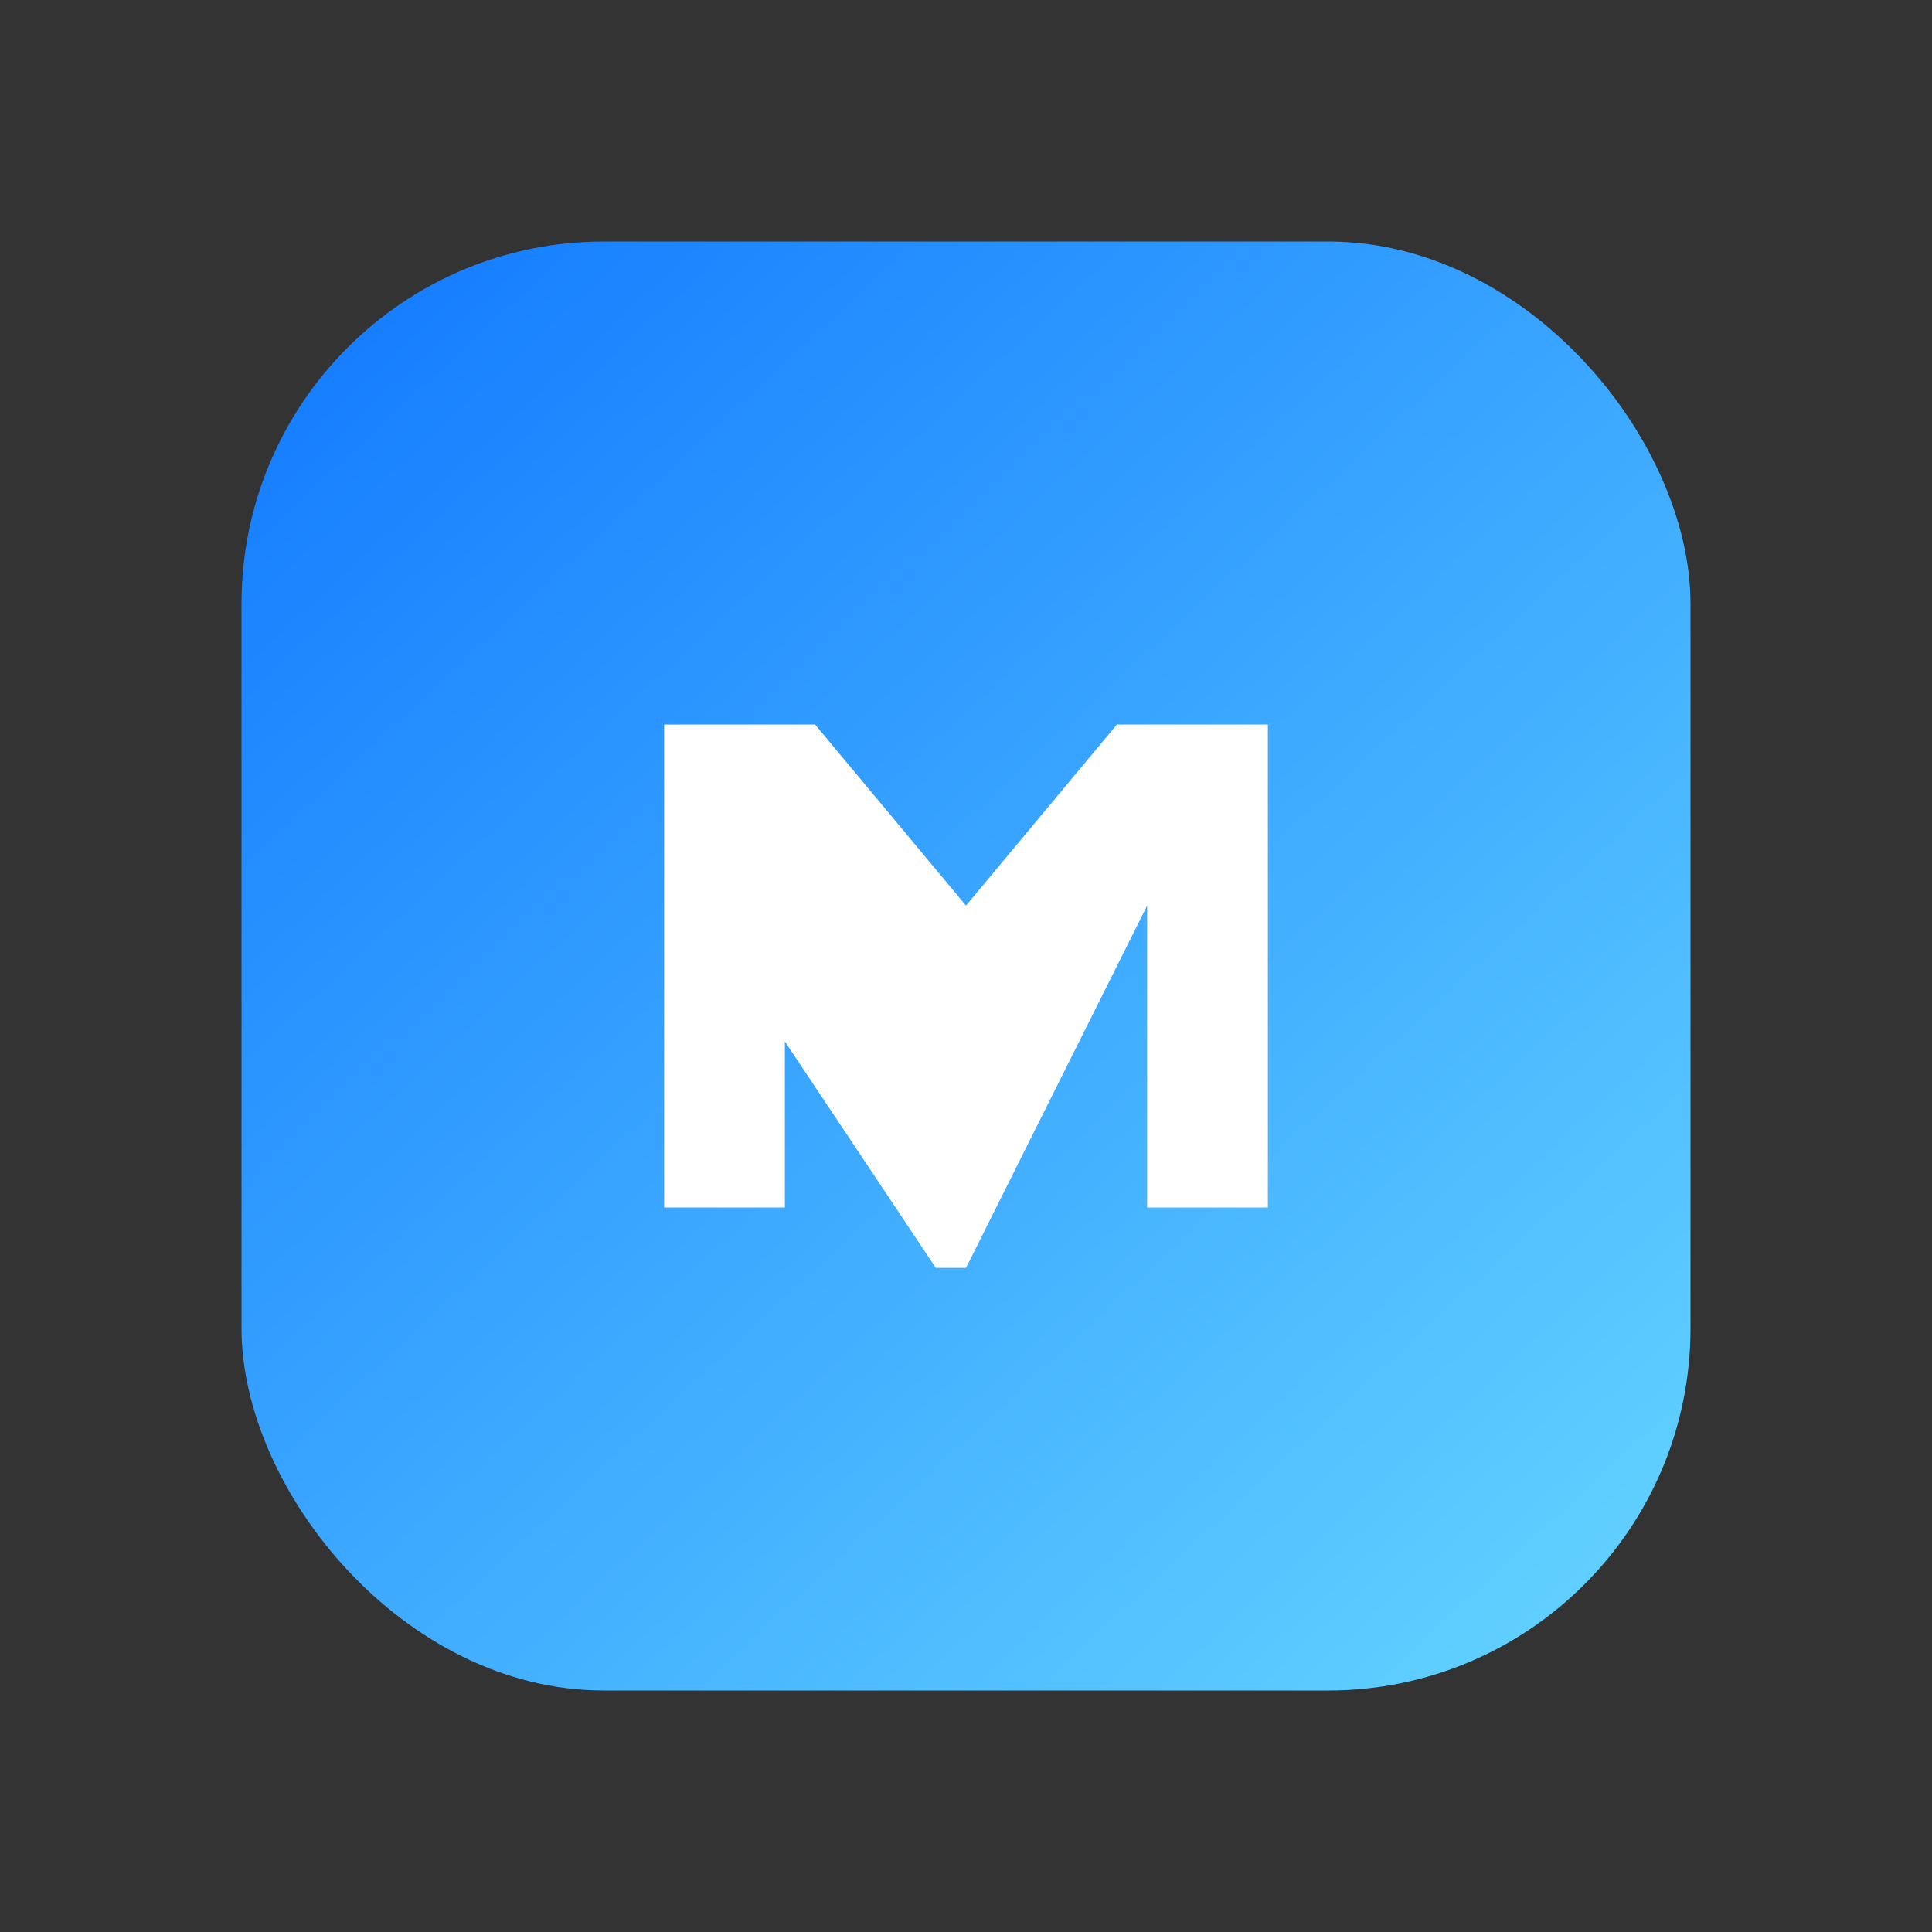
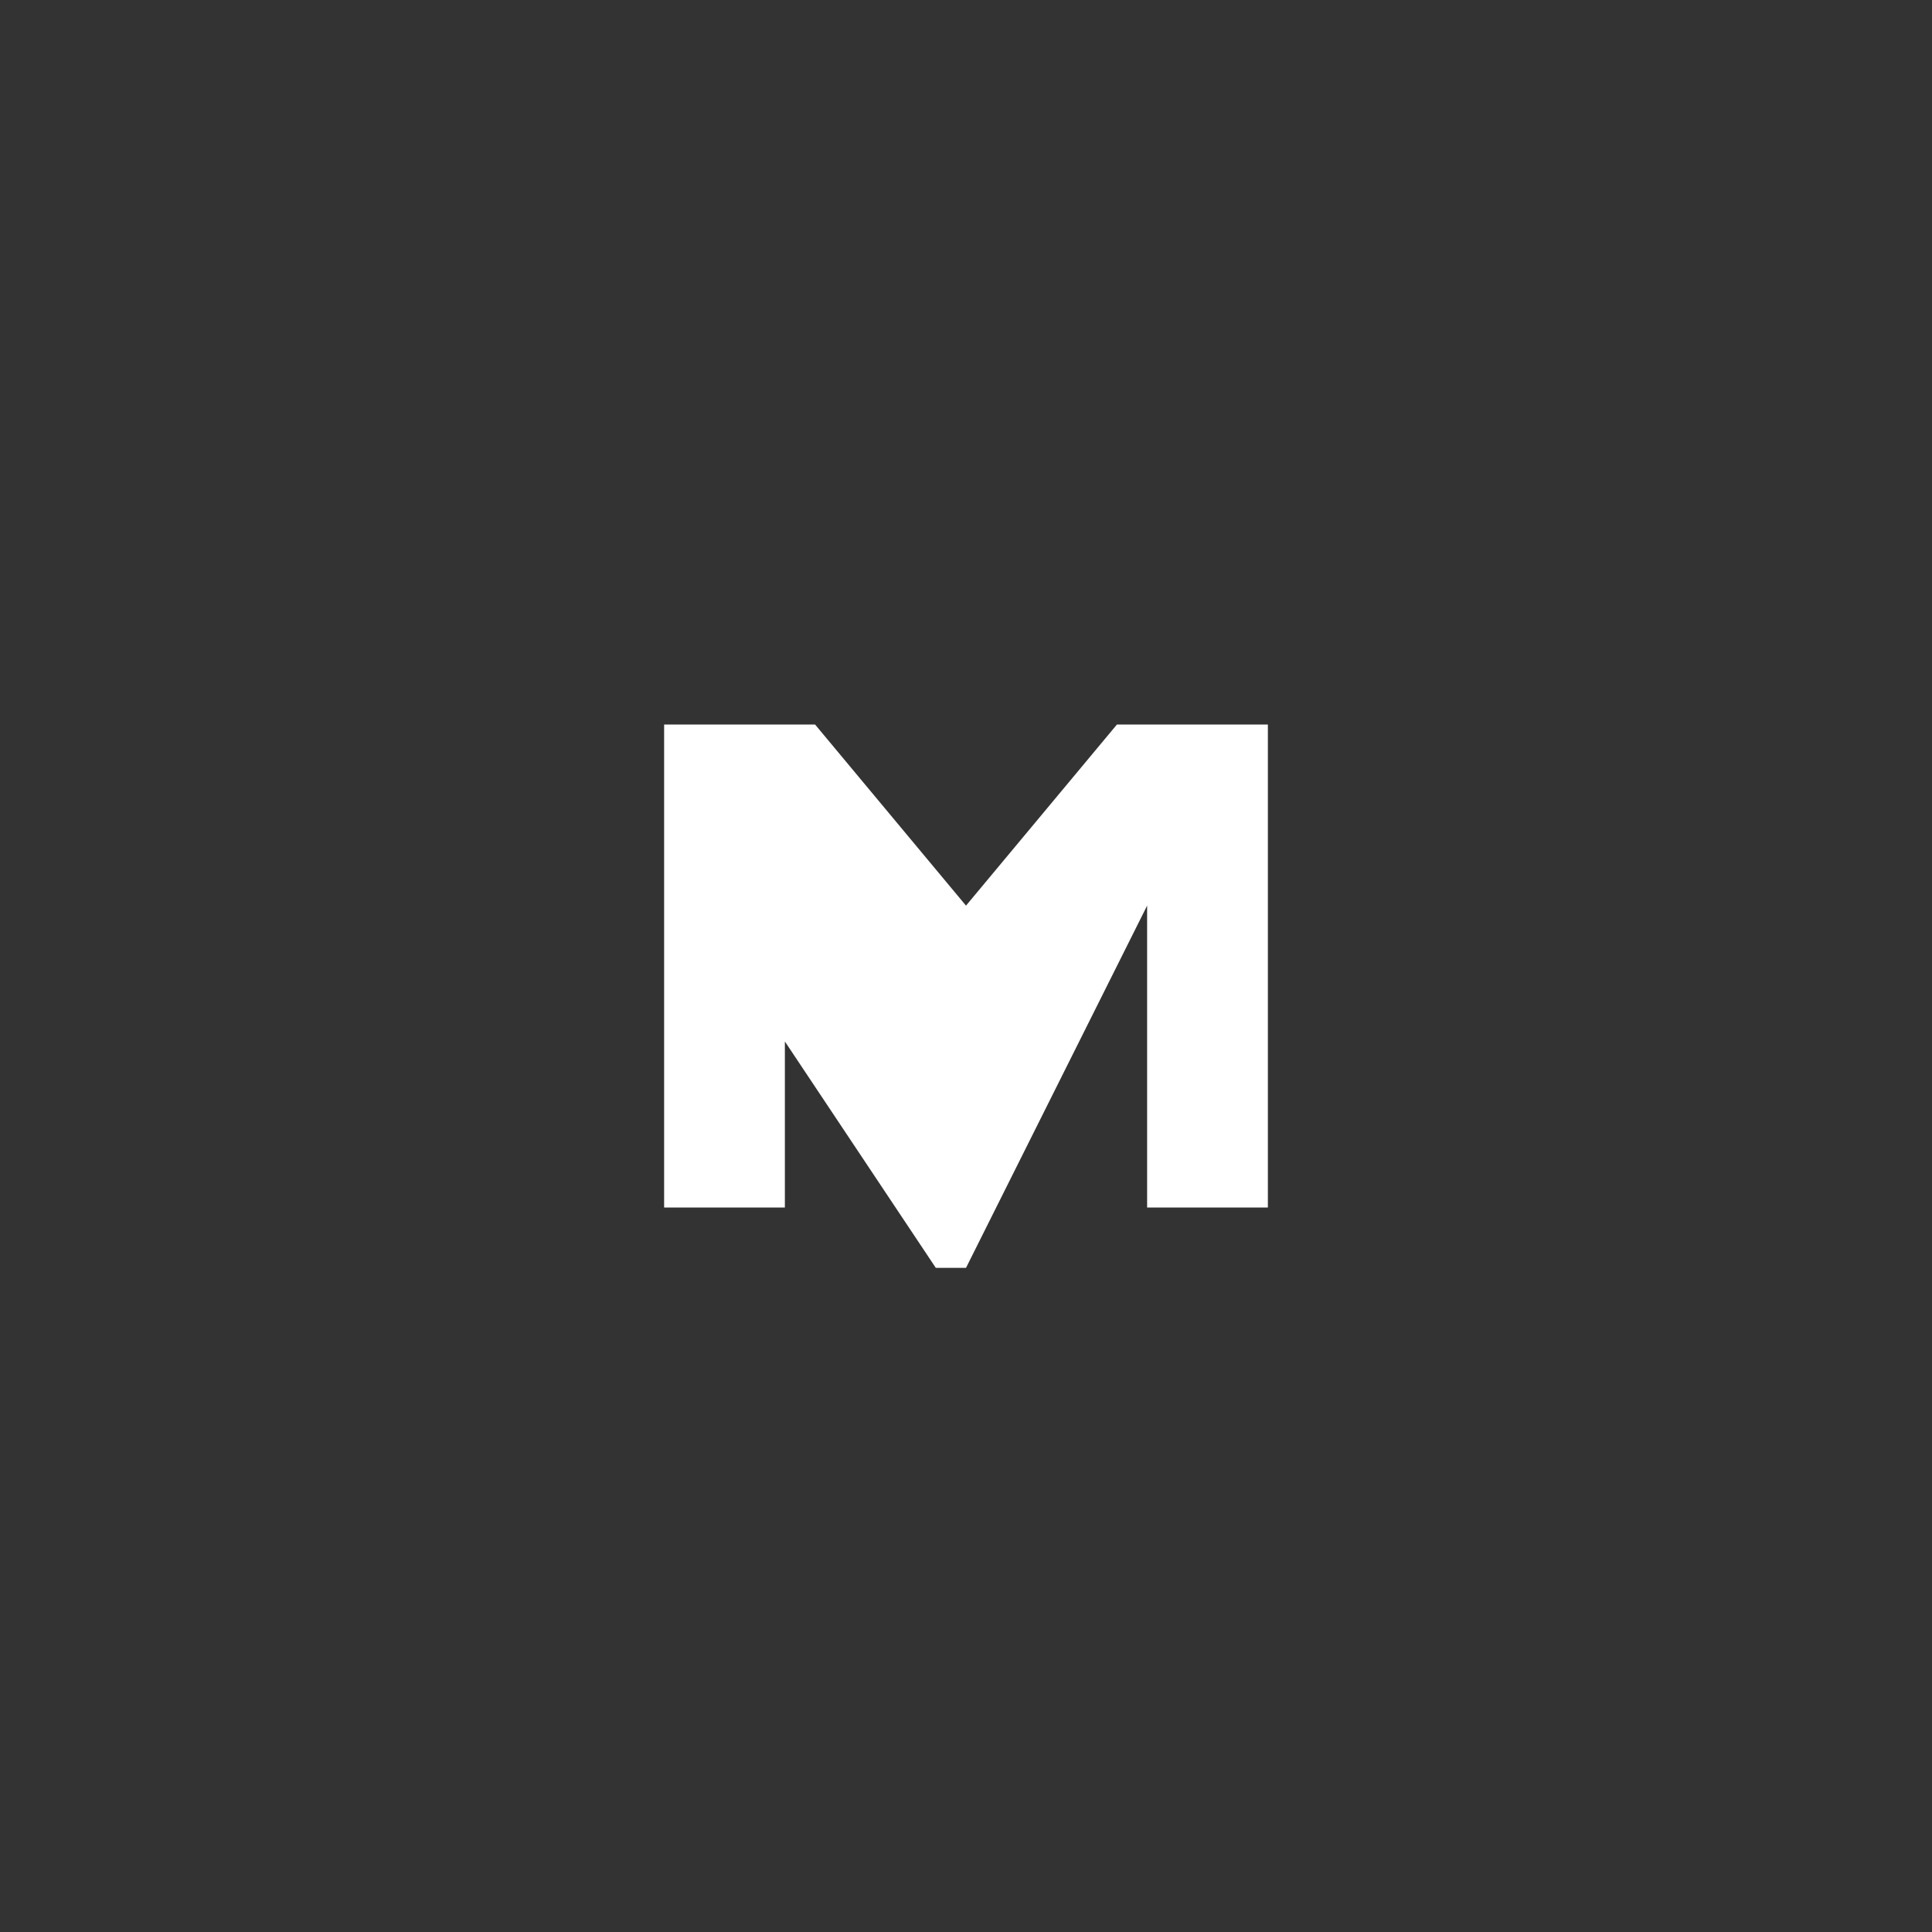
<svg xmlns="http://www.w3.org/2000/svg" width="64" height="64" viewBox="0 0 128 128" fill="none">
  <rect x="0" y="0" width="128" height="128" fill="#333333" stroke="none" />
  <defs>
    <linearGradient id="g2" x1="12" y1="8" x2="116" y2="120" gradientUnits="userSpaceOnUse">
      <stop stop-color="#0B72FF" />
      <stop offset="1" stop-color="#6BDCFF" />
    </linearGradient>
  </defs>
-   <rect x="16" y="16" width="96" height="96" rx="24" fill="url(#g2)" />
  <path d="M44 80V48h10l10 12 10-12h10v32h-8V60L64 84h-2L52 69v11h-8z" fill="#fff" />
</svg>